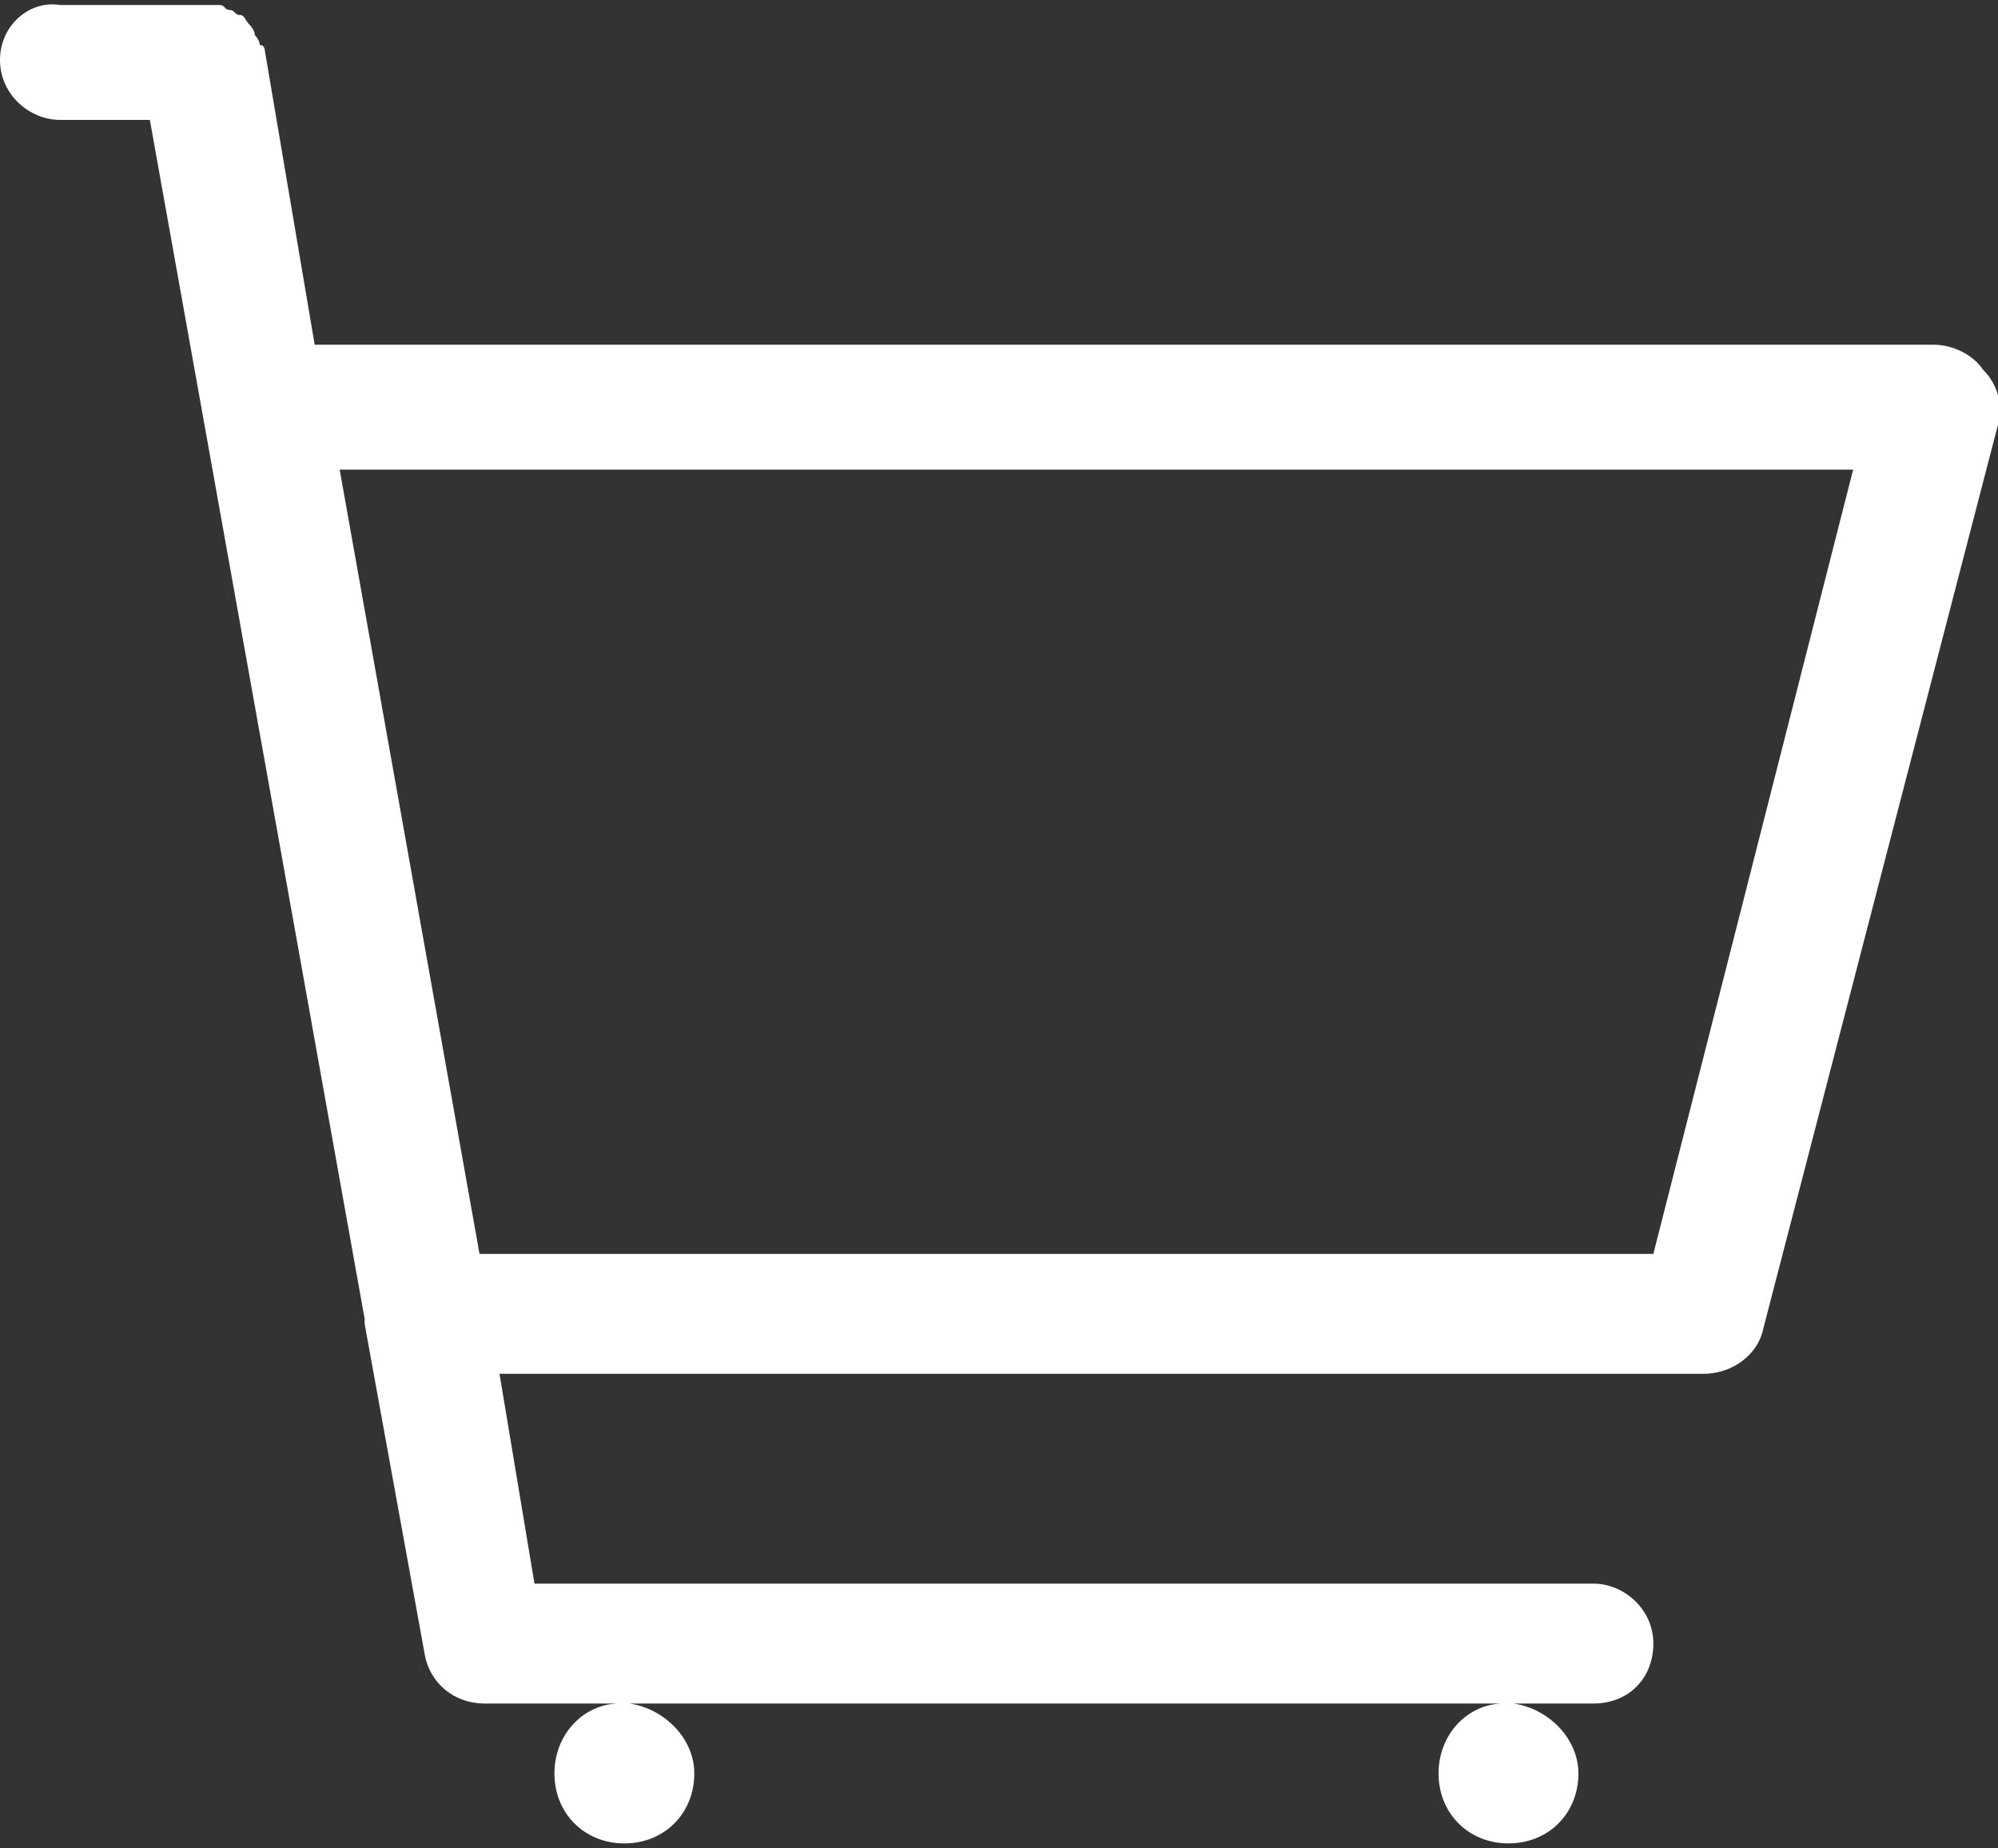
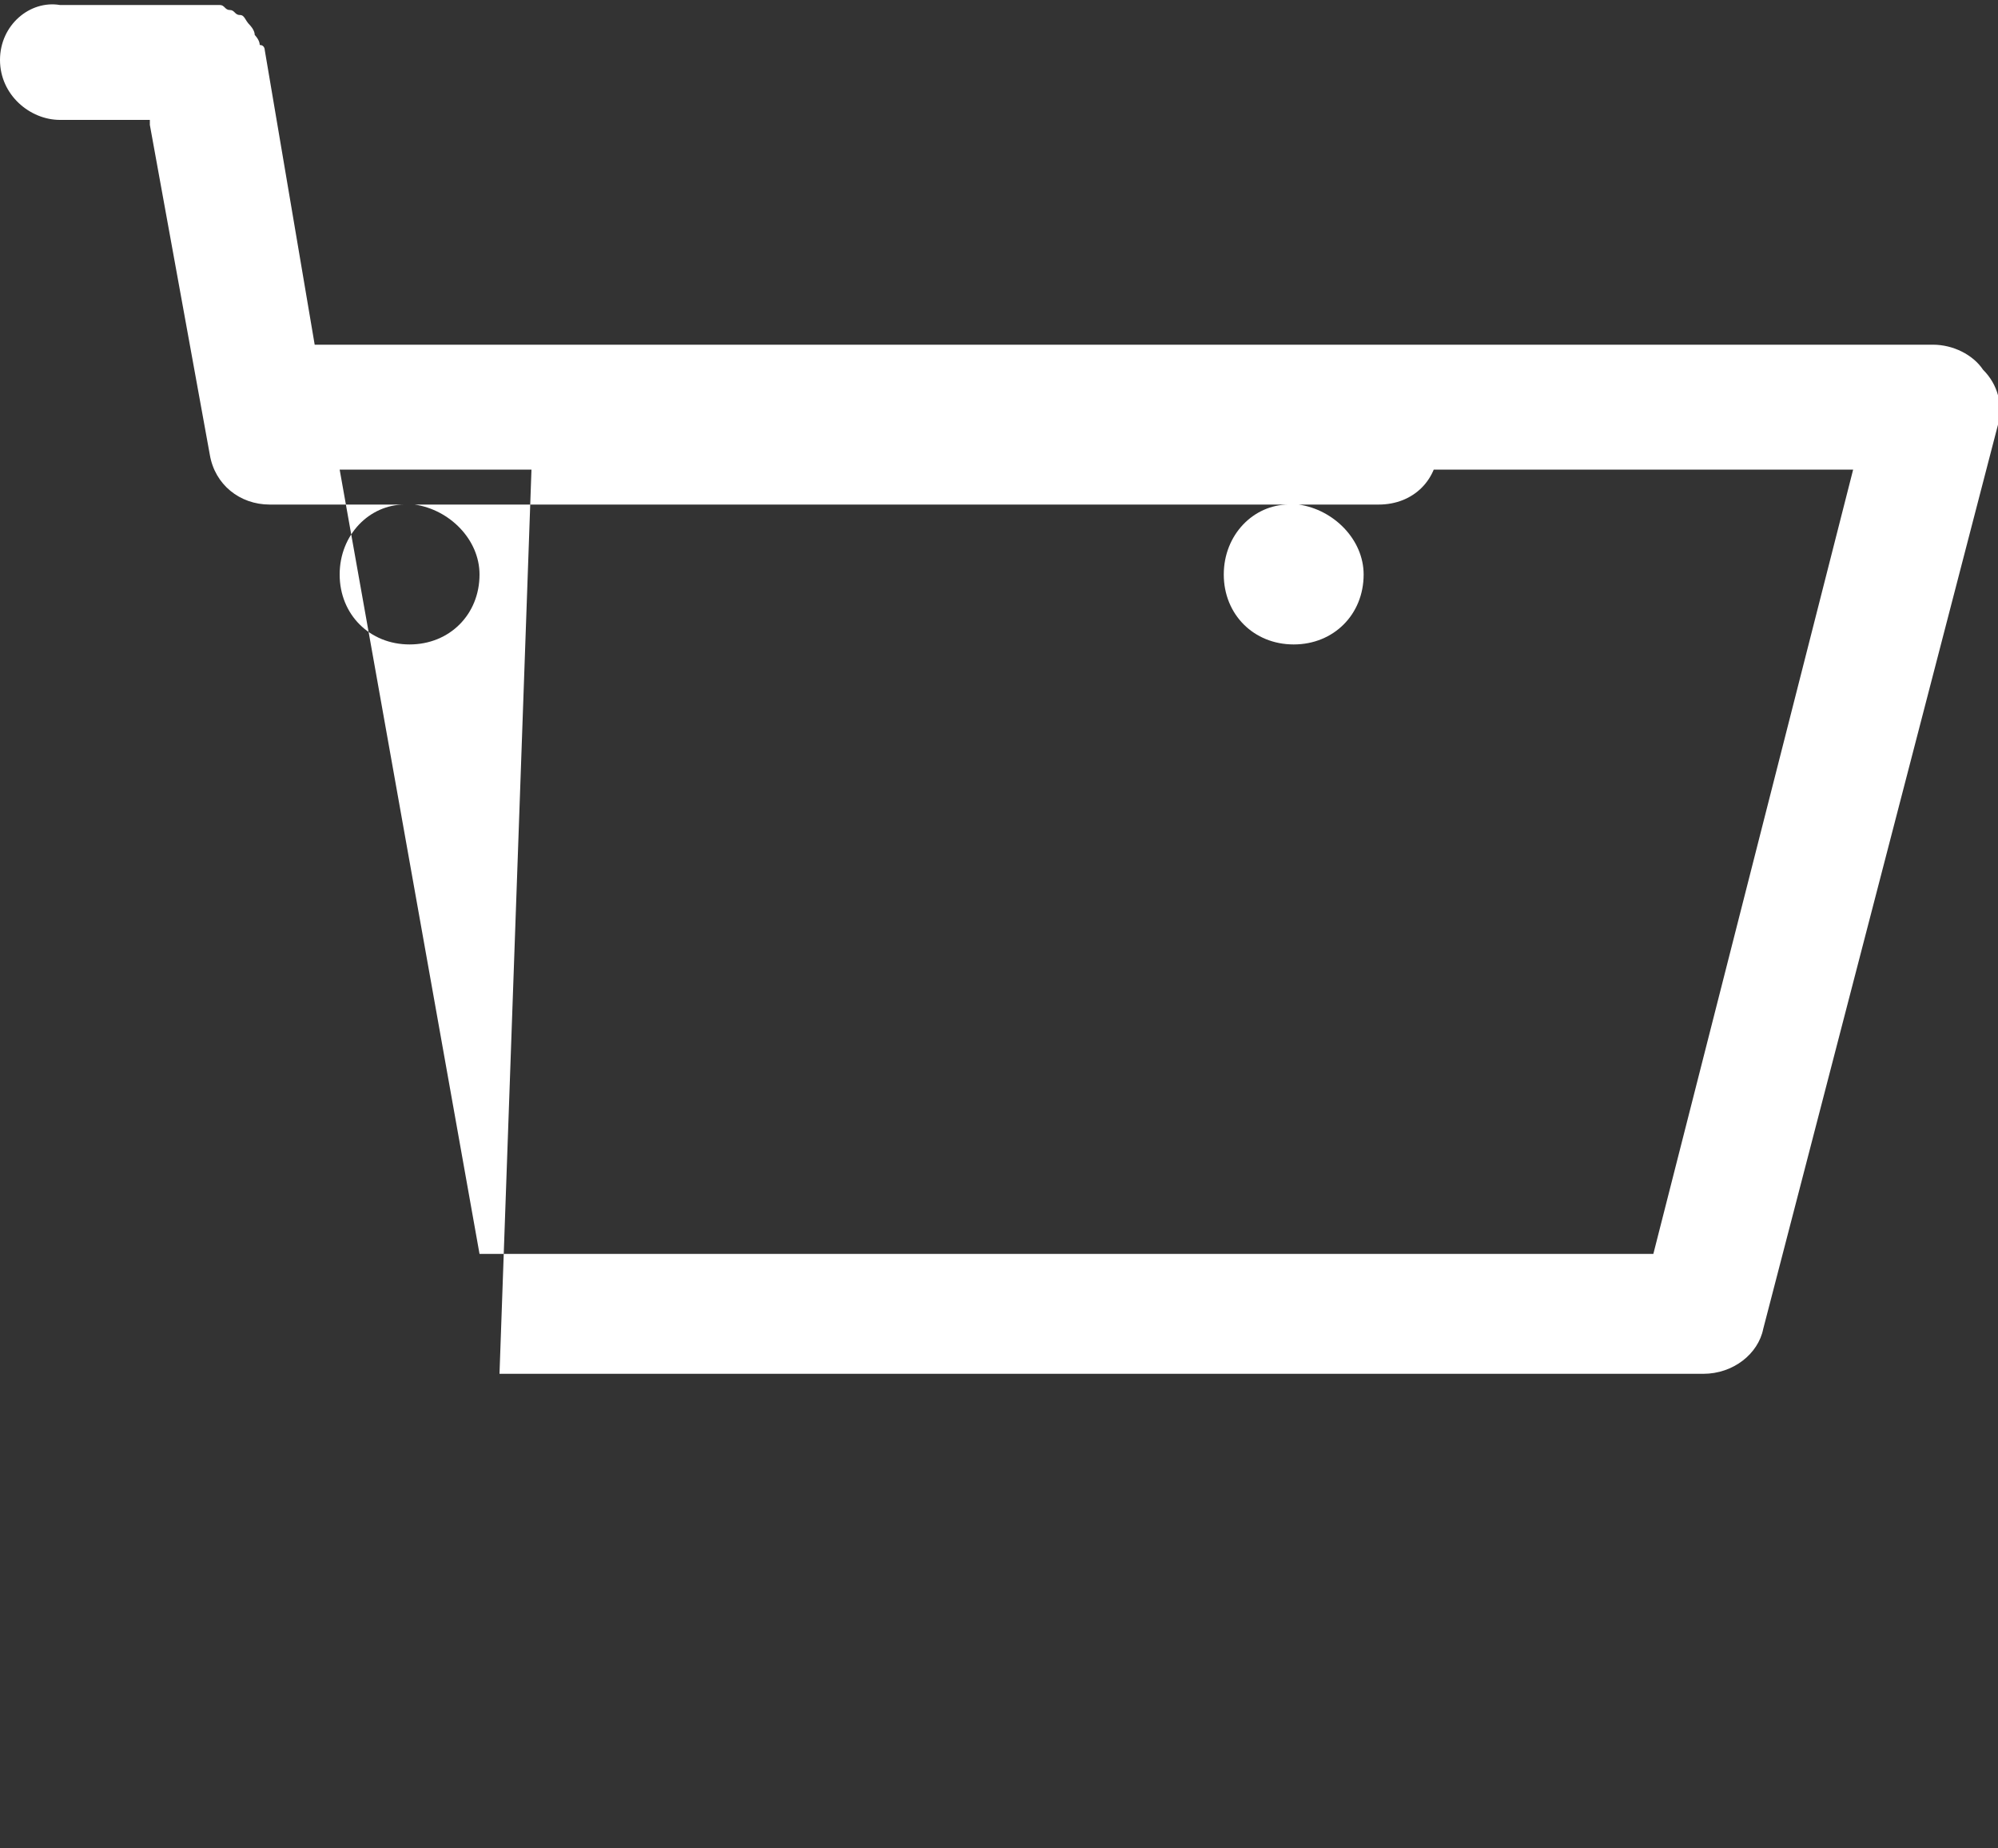
<svg xmlns="http://www.w3.org/2000/svg" version="1.1" id="Layer_1" x="0px" y="0px" viewBox="0 0 40 37" style="enable-background:new 0 0 40 37;" xml:space="preserve">
  <rect x="0" y="0" width="40" height="37" fill="#333333" stroke="none" />
  <style type="text/css">
	.st0{fill:#FFFFFF;}
</style>
  <desc>Created with sketchtool.</desc>
  <g id="Symbols">
    <g id="Styles-_x26_-Assets" transform="translate(-140, -588)">
      <g id="Sections" transform="translate(60, 60)">
        <g id="Icons" transform="translate(0, 421)">
          <g id="Navigation" transform="translate(0, 61)">
            <g>
              <g id="Navigation-Icons" transform="translate(0, 44)">
                <g id="Cart" transform="translate(80, 0)">
                  <g id="cart-2" transform="translate(0, 2)">
-                     <path id="Shape" class="st0" d="M39.7,7.4c-0.2-0.3-0.6-0.5-1-0.5H6.3L5.3,1c0,0,0-0.1-0.1-0.1c0-0.1-0.1-0.2-0.1-0.2           C5.1,0.6,5,0.5,5,0.5C4.9,0.4,4.9,0.3,4.8,0.3c-0.1,0-0.1-0.1-0.2-0.1c-0.1,0-0.1-0.1-0.2-0.1c-0.1,0-0.2,0-0.2,0           c0,0-0.1,0-0.1,0H1.2C0.6,0,0,0.5,0,1.2c0,0.7,0.6,1.2,1.2,1.2H3l4.3,24l0,0.1c0,0,0,0,0,0l1.2,6.6c0.1,0.6,0.6,1,1.2,1           h2.7c-0.7,0-1.3,0.6-1.3,1.4c0,0.8,0.6,1.4,1.4,1.4s1.4-0.6,1.4-1.4c0-0.7-0.6-1.3-1.3-1.4h17.5c-0.7,0-1.3,0.6-1.3,1.4           c0,0.8,0.6,1.4,1.4,1.4c0.8,0,1.4-0.6,1.4-1.4c0-0.7-0.6-1.3-1.3-1.4h1.6c0.7,0,1.2-0.5,1.2-1.2c0-0.7-0.6-1.2-1.2-1.2           H10.7L10,27.5h24.1c0.6,0,1.1-0.4,1.2-0.9L40,8.5C40.1,8.1,40,7.7,39.7,7.4z M33.1,25.1H9.6L6.8,9.4h30.3L33.1,25.1z" />
+                     <path id="Shape" class="st0" d="M39.7,7.4c-0.2-0.3-0.6-0.5-1-0.5H6.3L5.3,1c0,0,0-0.1-0.1-0.1c0-0.1-0.1-0.2-0.1-0.2           C5.1,0.6,5,0.5,5,0.5C4.9,0.4,4.9,0.3,4.8,0.3c-0.1,0-0.1-0.1-0.2-0.1c-0.1,0-0.1-0.1-0.2-0.1c-0.1,0-0.2,0-0.2,0           c0,0-0.1,0-0.1,0H1.2C0.6,0,0,0.5,0,1.2c0,0.7,0.6,1.2,1.2,1.2H3l0,0.1c0,0,0,0,0,0l1.2,6.6c0.1,0.6,0.6,1,1.2,1           h2.7c-0.7,0-1.3,0.6-1.3,1.4c0,0.8,0.6,1.4,1.4,1.4s1.4-0.6,1.4-1.4c0-0.7-0.6-1.3-1.3-1.4h17.5c-0.7,0-1.3,0.6-1.3,1.4           c0,0.8,0.6,1.4,1.4,1.4c0.8,0,1.4-0.6,1.4-1.4c0-0.7-0.6-1.3-1.3-1.4h1.6c0.7,0,1.2-0.5,1.2-1.2c0-0.7-0.6-1.2-1.2-1.2           H10.7L10,27.5h24.1c0.6,0,1.1-0.4,1.2-0.9L40,8.5C40.1,8.1,40,7.7,39.7,7.4z M33.1,25.1H9.6L6.8,9.4h30.3L33.1,25.1z" />
                  </g>
                </g>
              </g>
            </g>
          </g>
        </g>
      </g>
    </g>
  </g>
</svg>